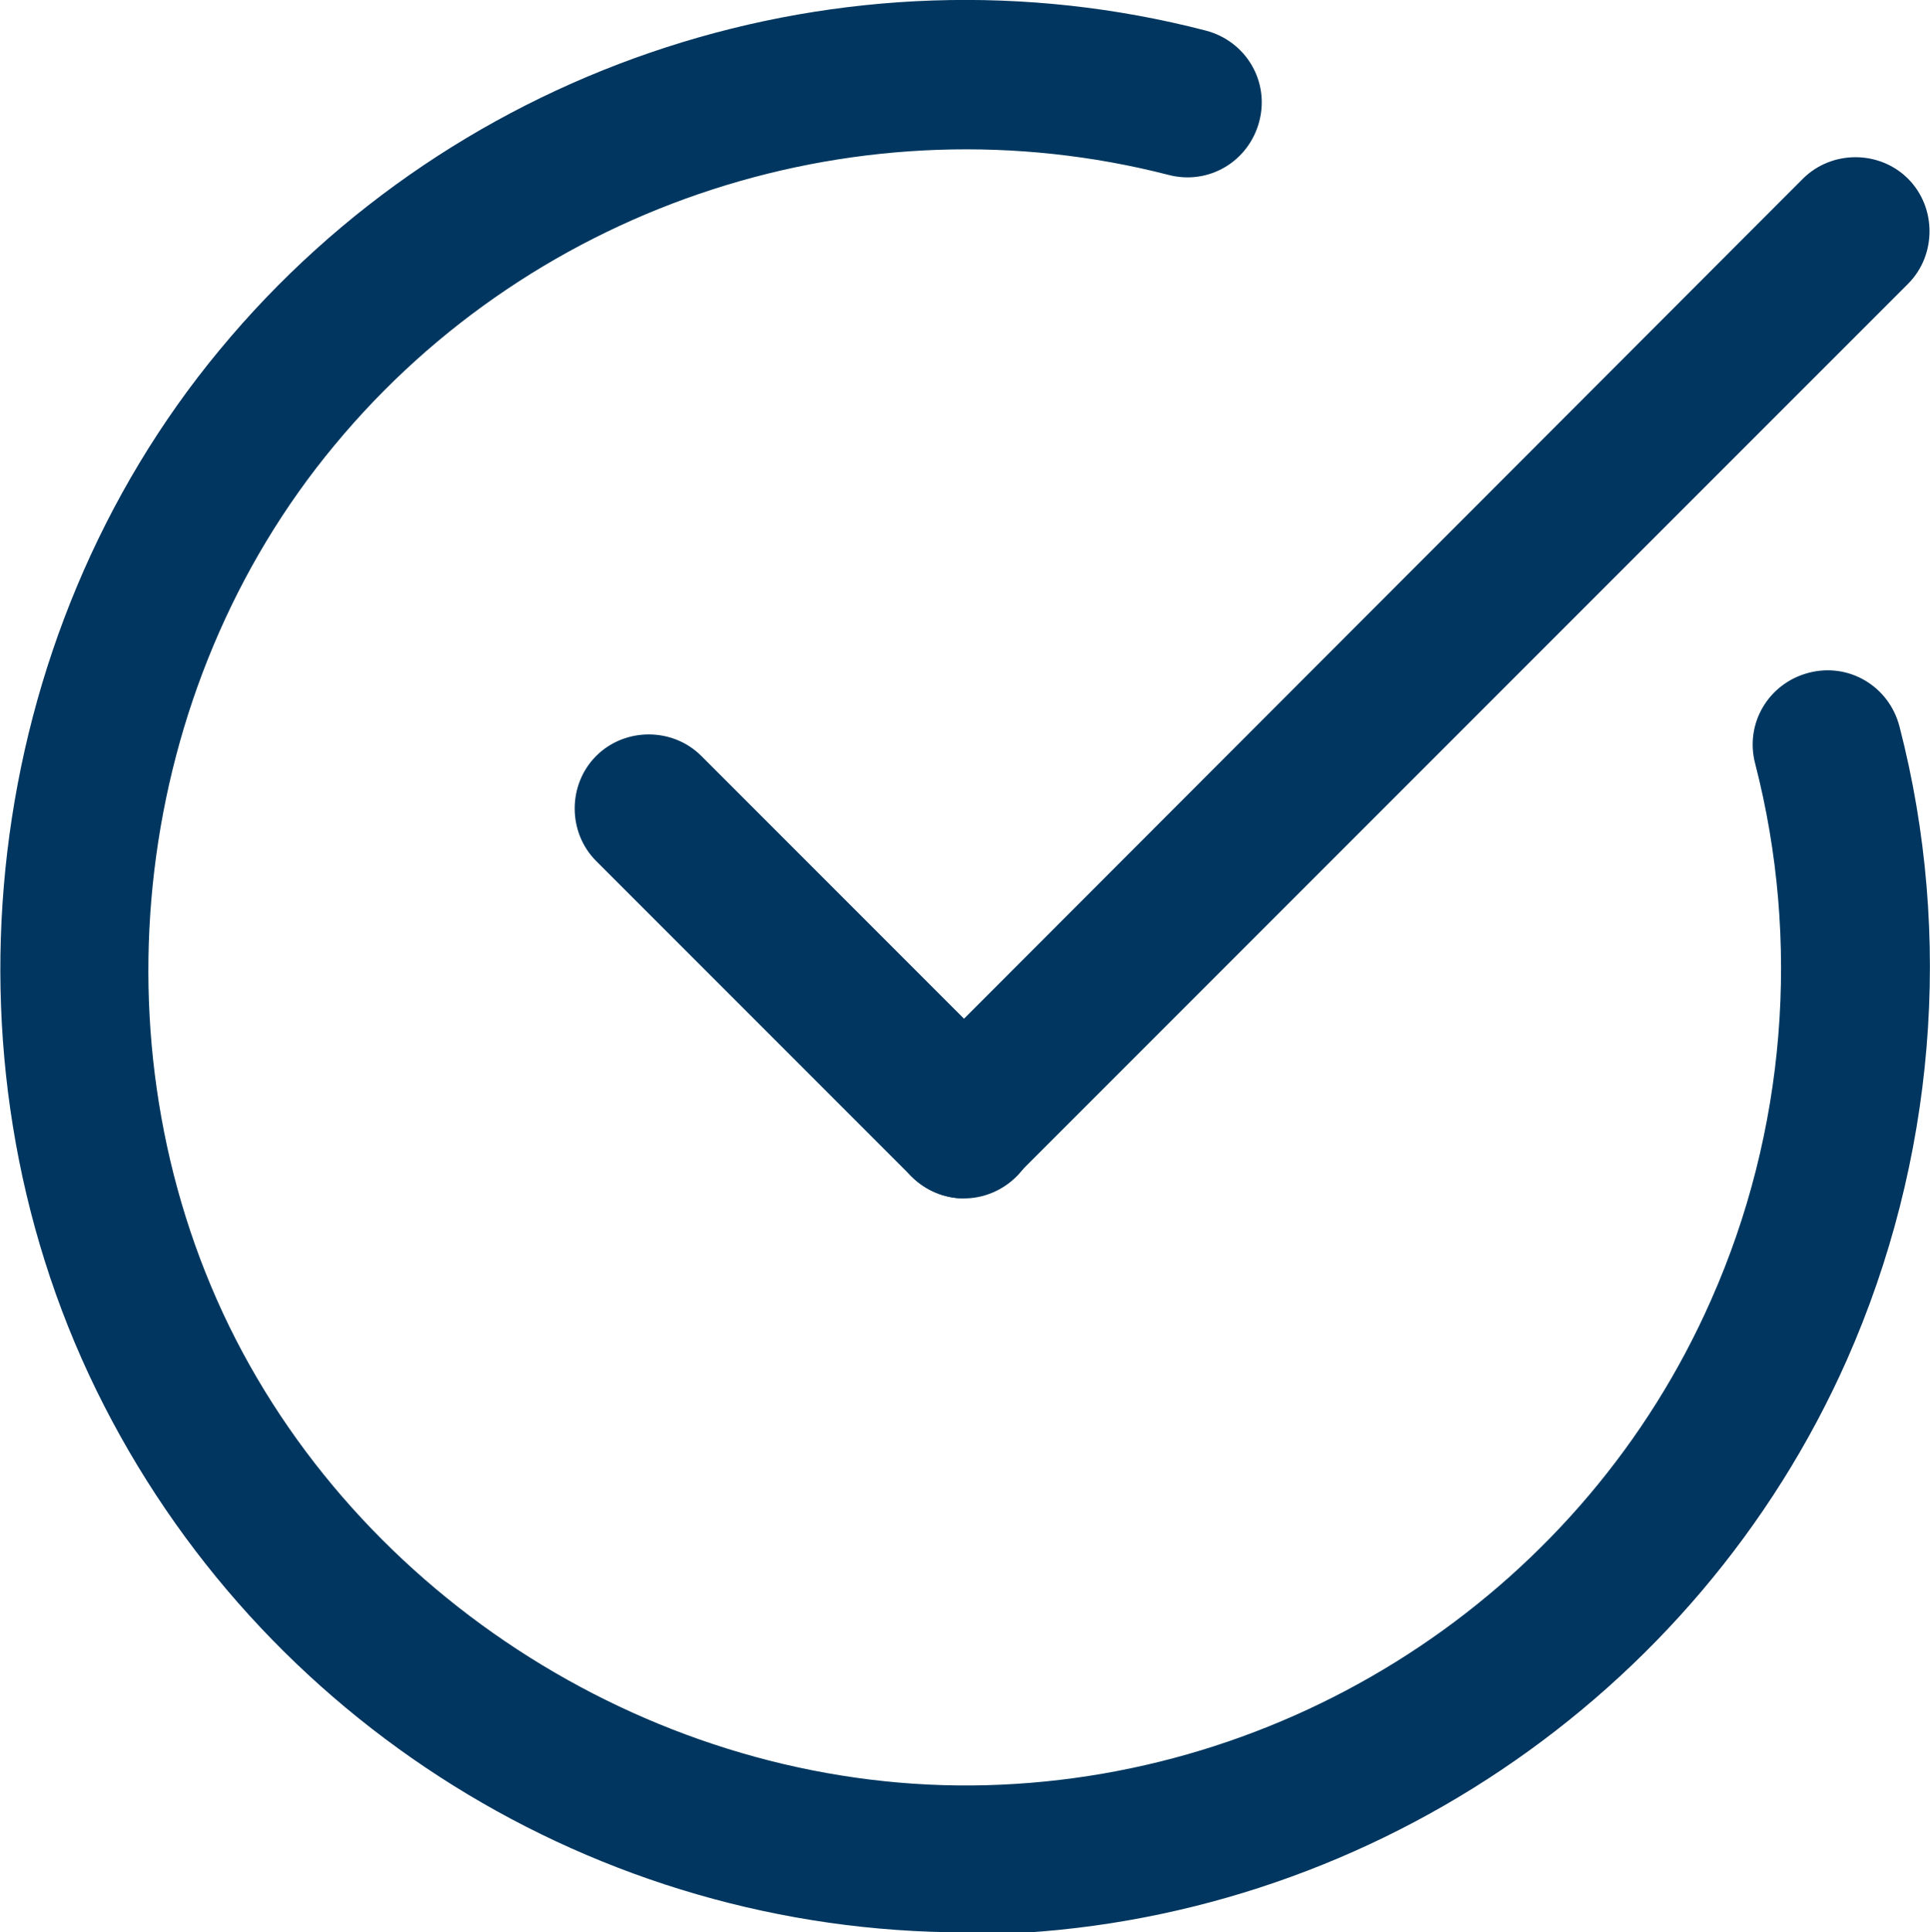
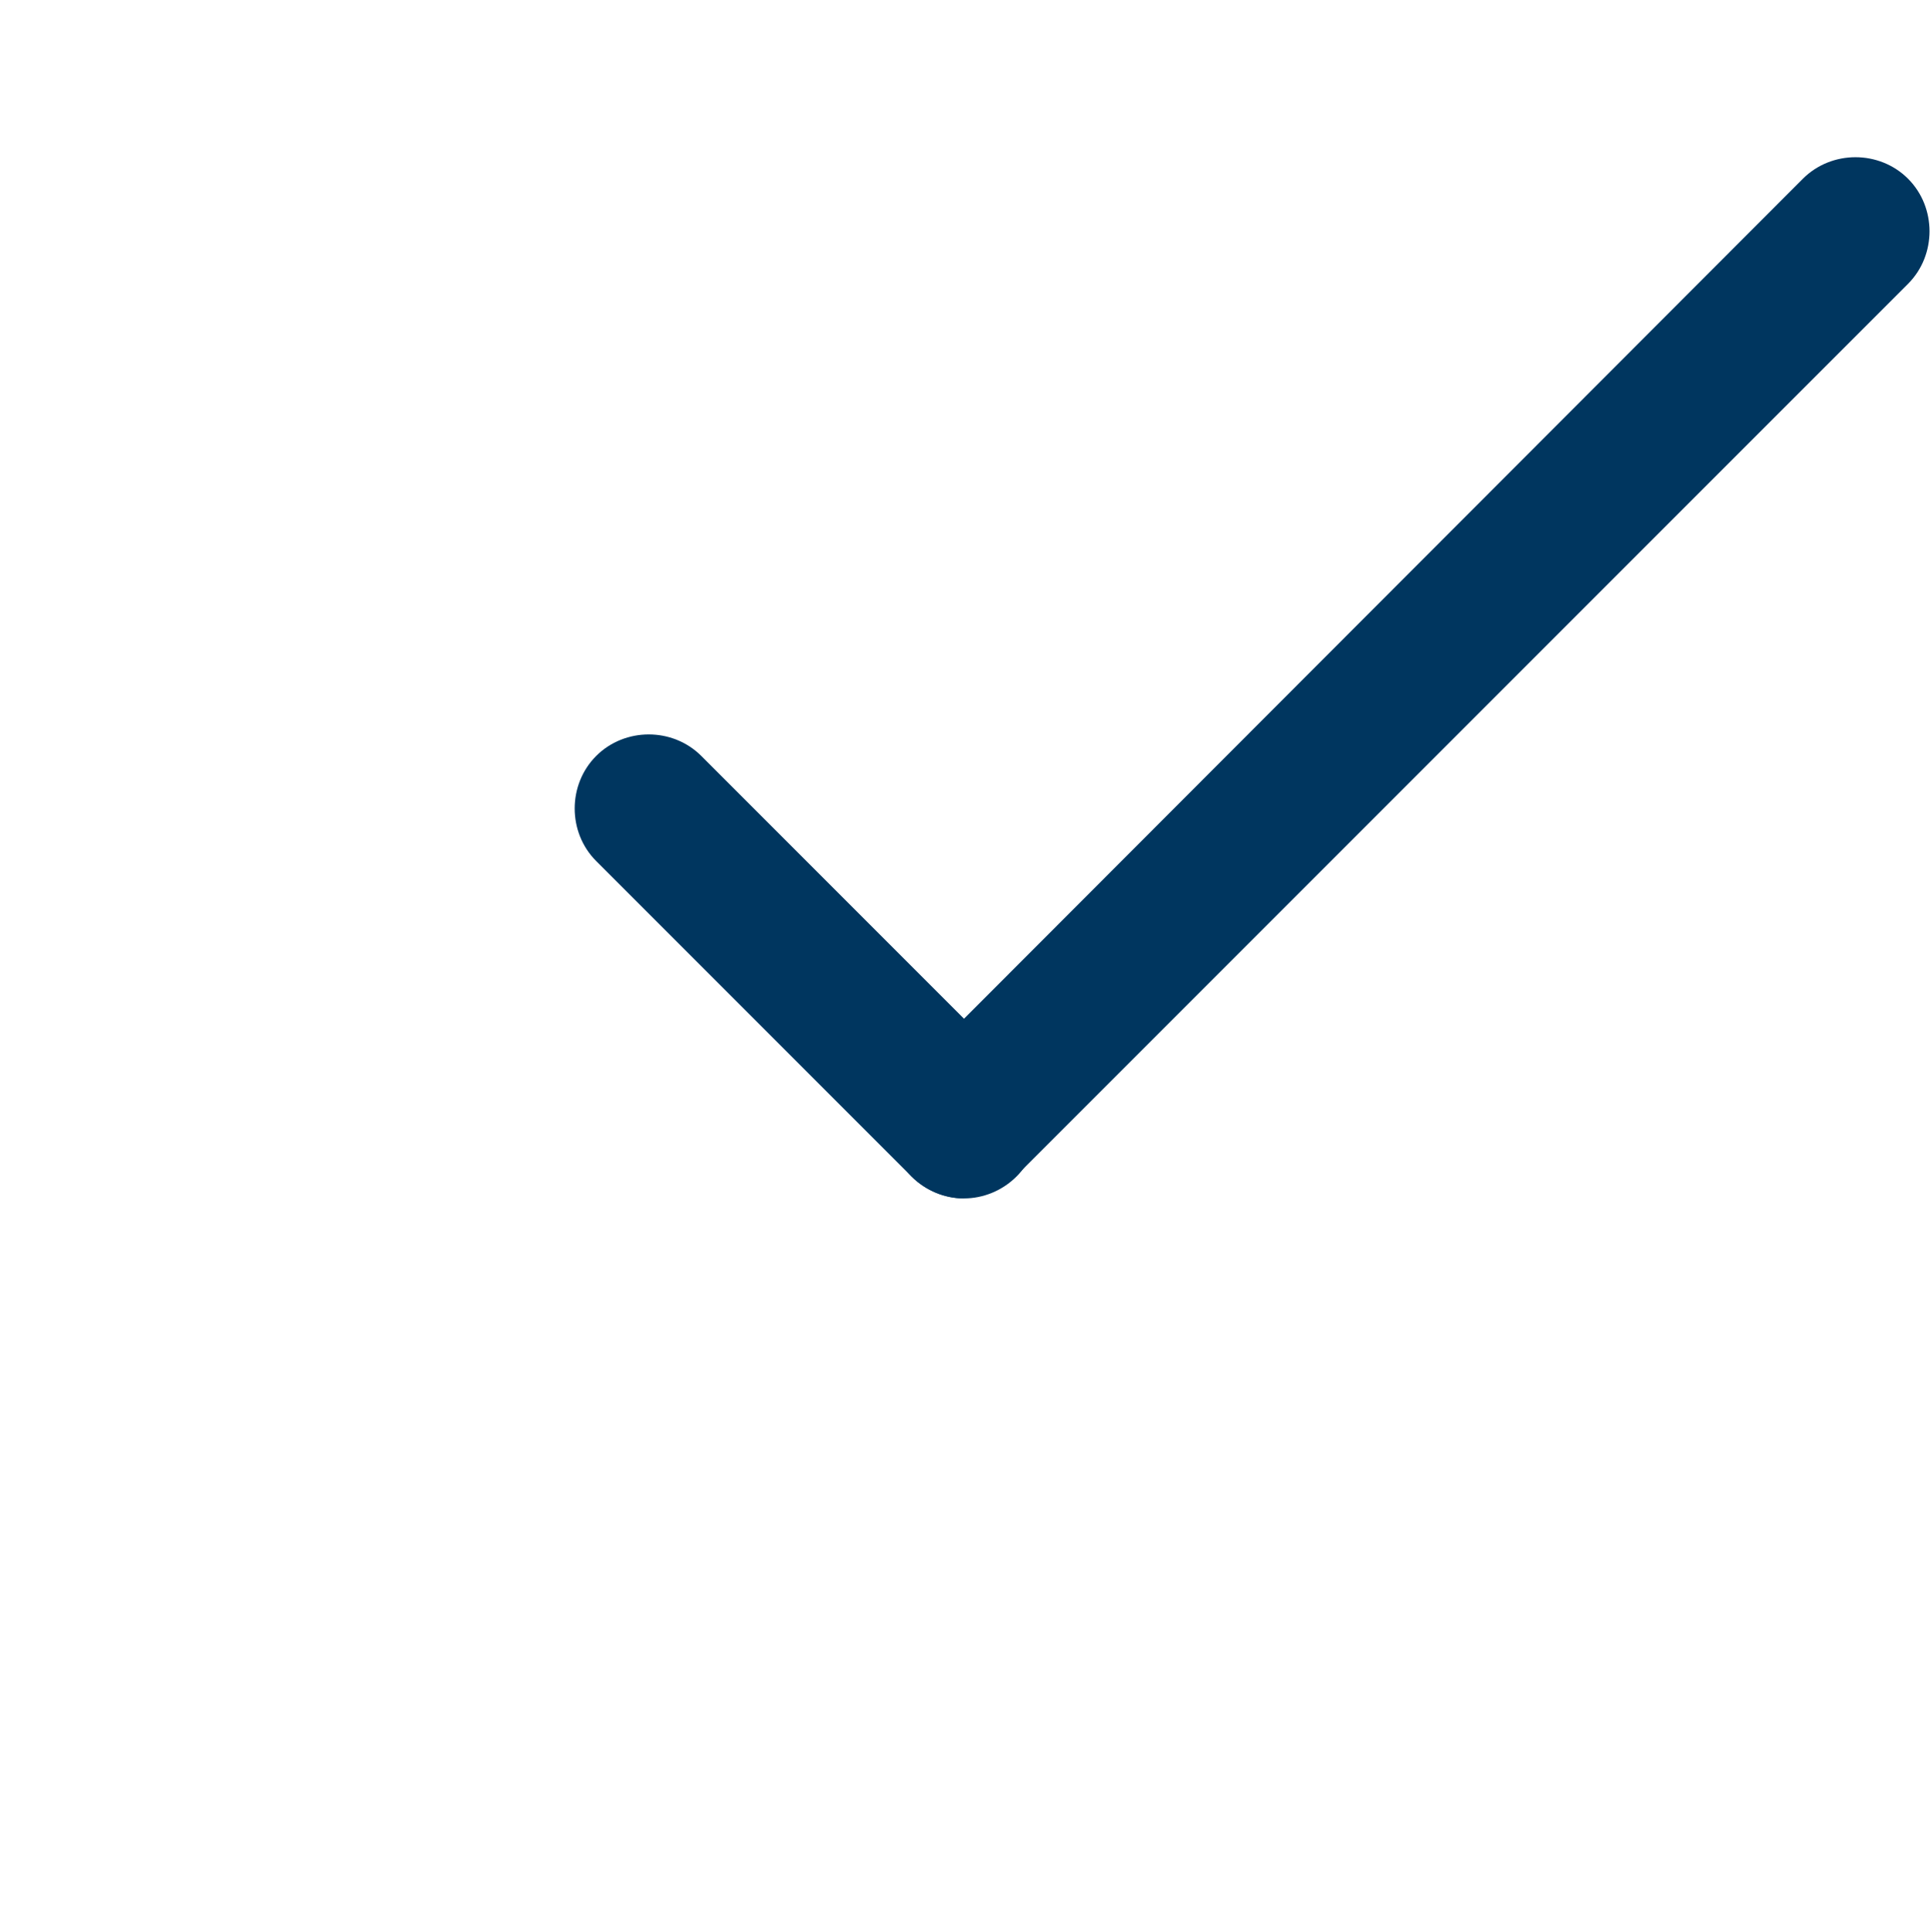
<svg xmlns="http://www.w3.org/2000/svg" id="Layer_2" viewBox="0 0 20.2 20.22">
  <defs>
    <style>.cls-1{fill:#00365f;}</style>
  </defs>
  <g id="Artwork">
-     <path class="cls-1" d="m10.1,20.22c-3.85,0-7.39-2.2-9.09-5.67C-.71,11.04-.19,6.66,2.3,3.66,4.79.65,8.84-.66,12.62.32c.42.11.67.53.56.95-.11.42-.53.67-.95.56-3.19-.82-6.62.28-8.73,2.83-2.11,2.54-2.55,6.25-1.1,9.22,1.45,2.96,4.64,4.89,7.93,4.8,3.28-.09,6.26-2.08,7.58-5.08.78-1.76.94-3.75.46-5.61-.11-.42.14-.84.56-.95.42-.11.84.14.95.56.57,2.2.37,4.55-.55,6.63-1.57,3.54-5.09,5.9-8.96,6.01-.09,0-.18,0-.27,0h0Z" />
    <path class="cls-1" d="m10.09,12.54c-.2,0-.4-.08-.55-.23-.3-.3-.3-.8,0-1.1L18.87,1.87c.3-.3.8-.3,1.1,0,.3.3.3.8,0,1.1l-9.33,9.33c-.15.15-.35.23-.55.23h0Z" />
    <path class="cls-1" d="m10.09,12.54c-.2,0-.4-.08-.55-.23l-3.3-3.3c-.3-.3-.3-.8,0-1.1.3-.3.8-.3,1.1,0l3.3,3.3c.3.3.3.8,0,1.1-.15.15-.35.23-.55.23Z" />
  </g>
</svg>